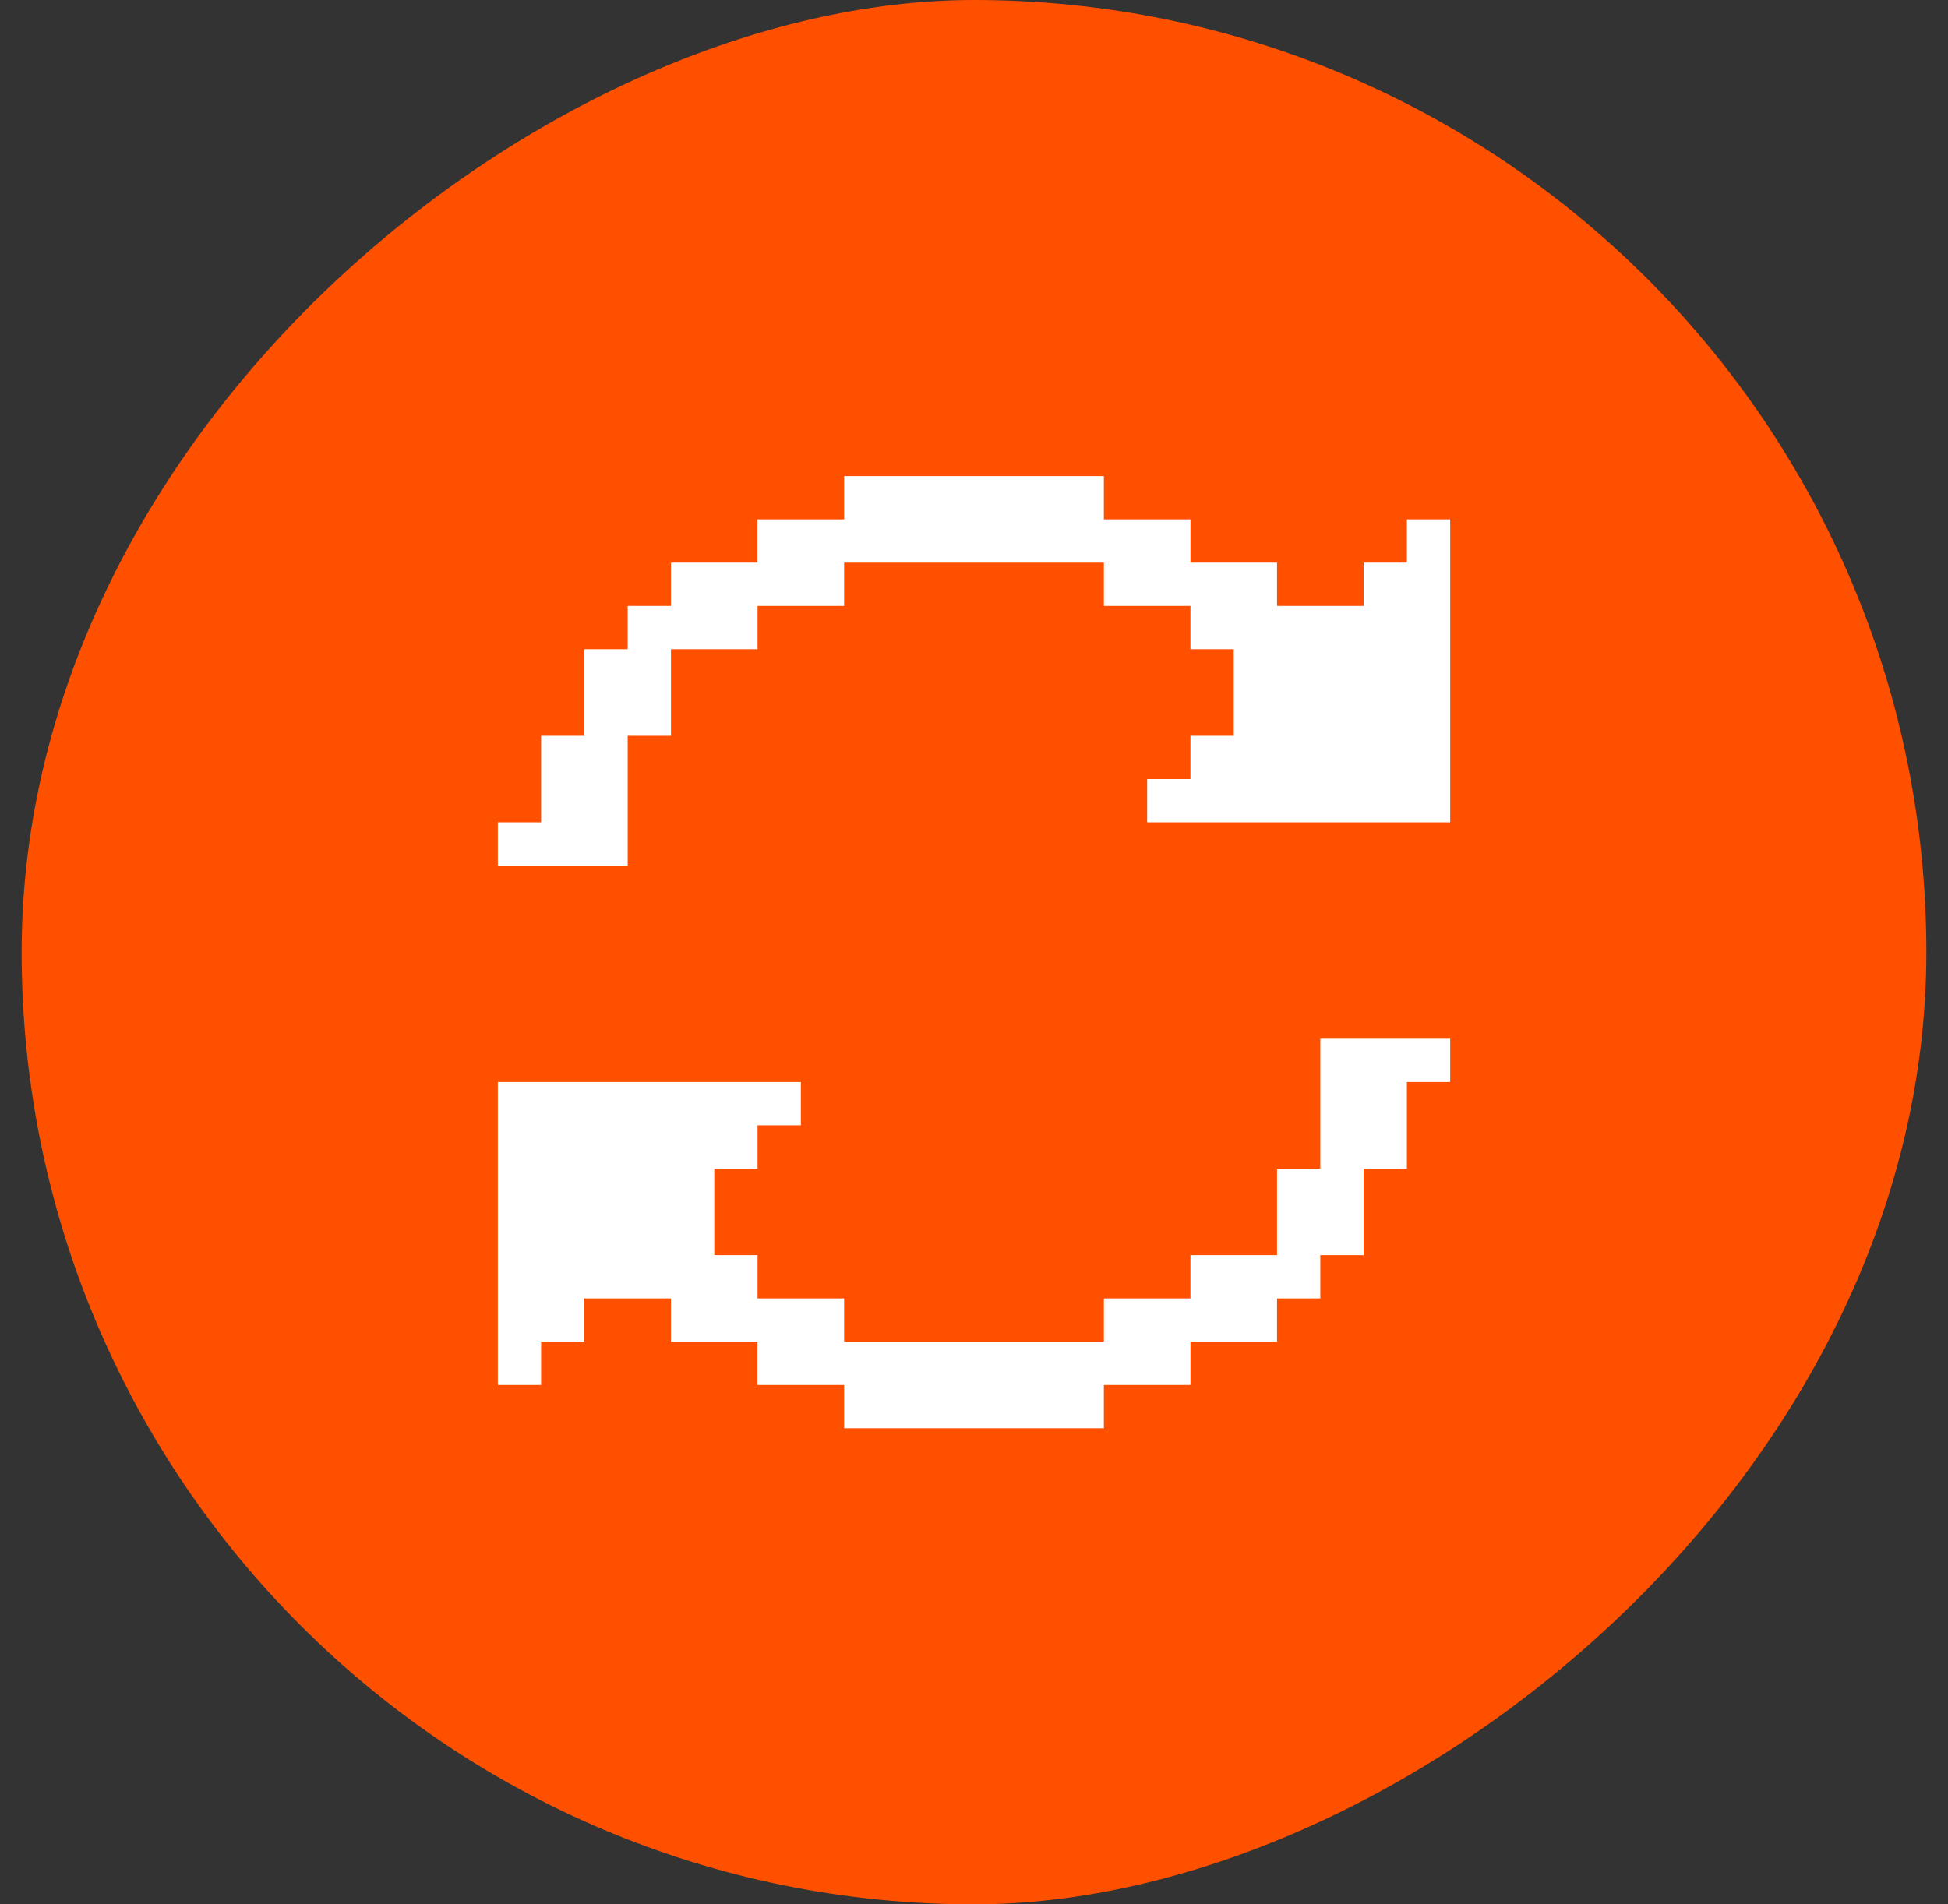
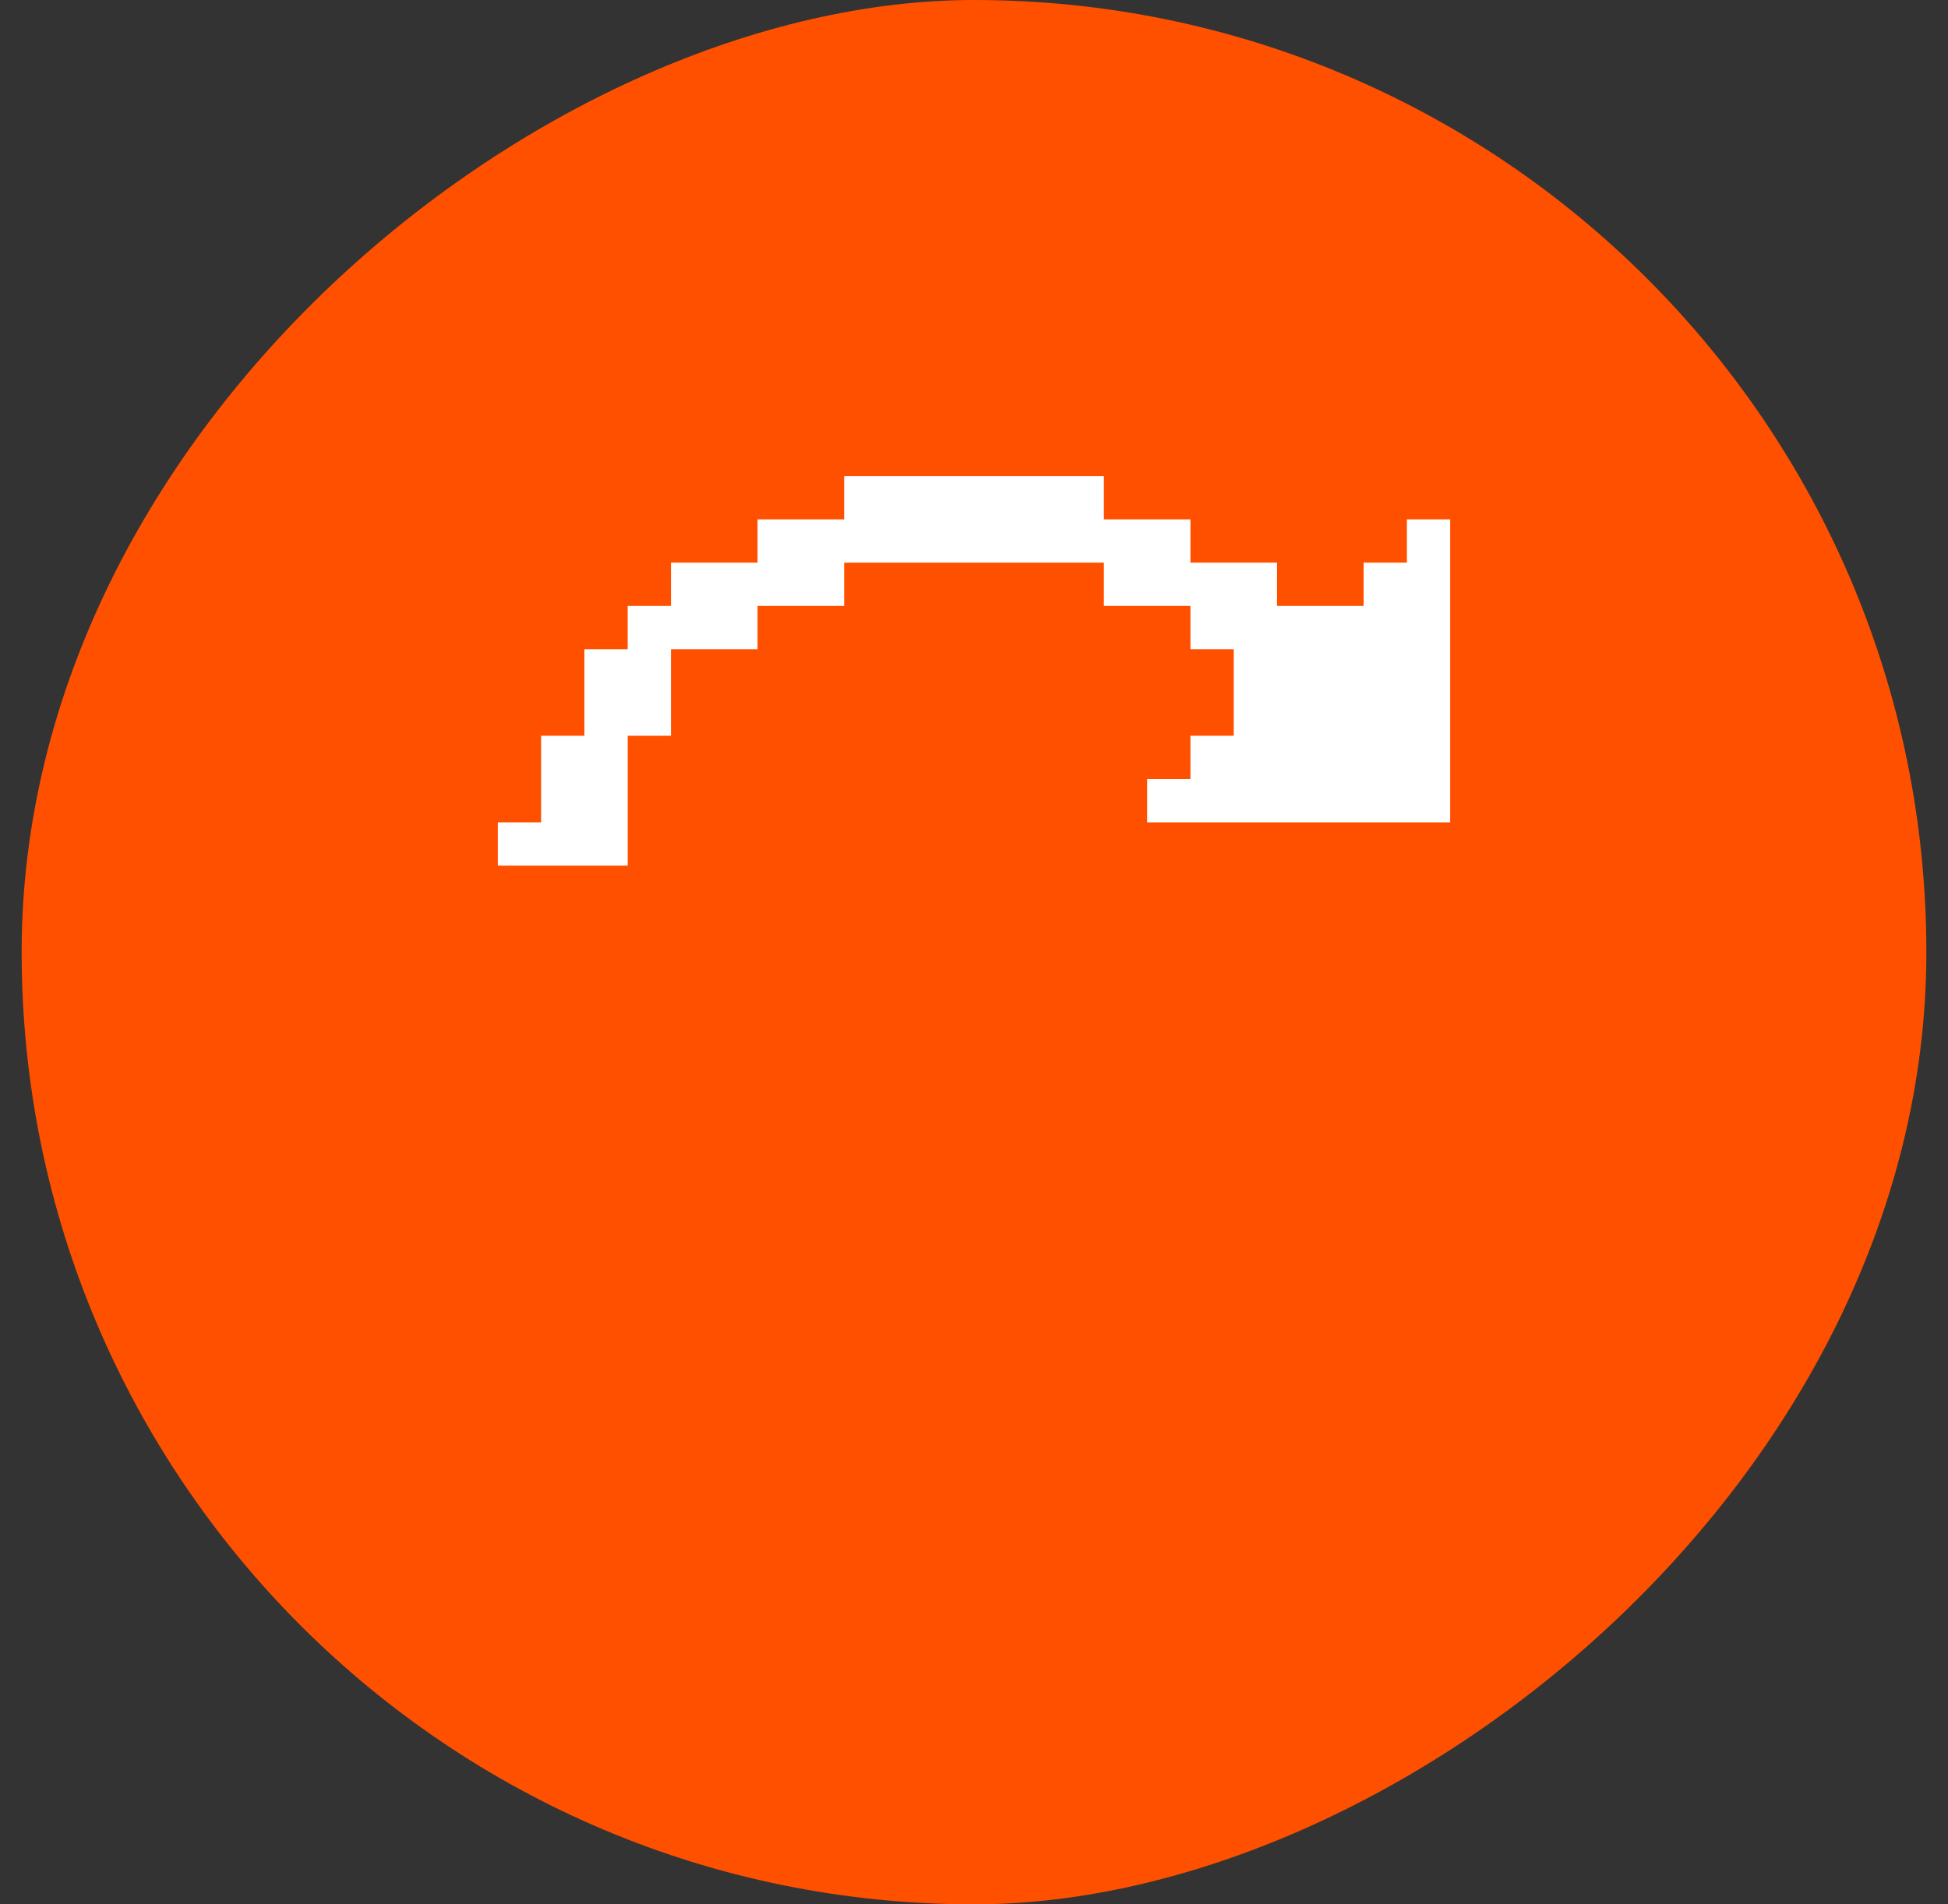
<svg xmlns="http://www.w3.org/2000/svg" width="45" height="44" viewBox="0 0 45 44" fill="none">
  <rect x="0" y="0" width="45" height="44" fill="#333333" stroke="none" />
  <rect x="44.5" width="44" height="44" rx="22" transform="rotate(90 44.5 0)" fill="#FF5000" />
-   <path d="M33.5 24V25H32.5V27H31.5V29H30.5V30H29.5V31H27.5V32H25.5V33H19.5V32H17.5V31H15.5V30H13.5V31H12.5V32H11.5V25H18.5V26H17.5V27H16.5V29H17.5V30H19.5V31H25.5V30H27.5V29H29.5V27H30.5V24H33.5Z" fill="white" />
  <path d="M33.5 12V19H26.5V18H27.5V17H28.5V15H27.5V14H25.5V13H19.5V14H17.5V15H15.5V17H14.5V20H11.5V19H12.5V17H13.5V15H14.5V14H15.5V13H17.5V12H19.5V11H25.5V12H27.5V13H29.5V14H31.5V13H32.5V12H33.5Z" fill="white" />
</svg>